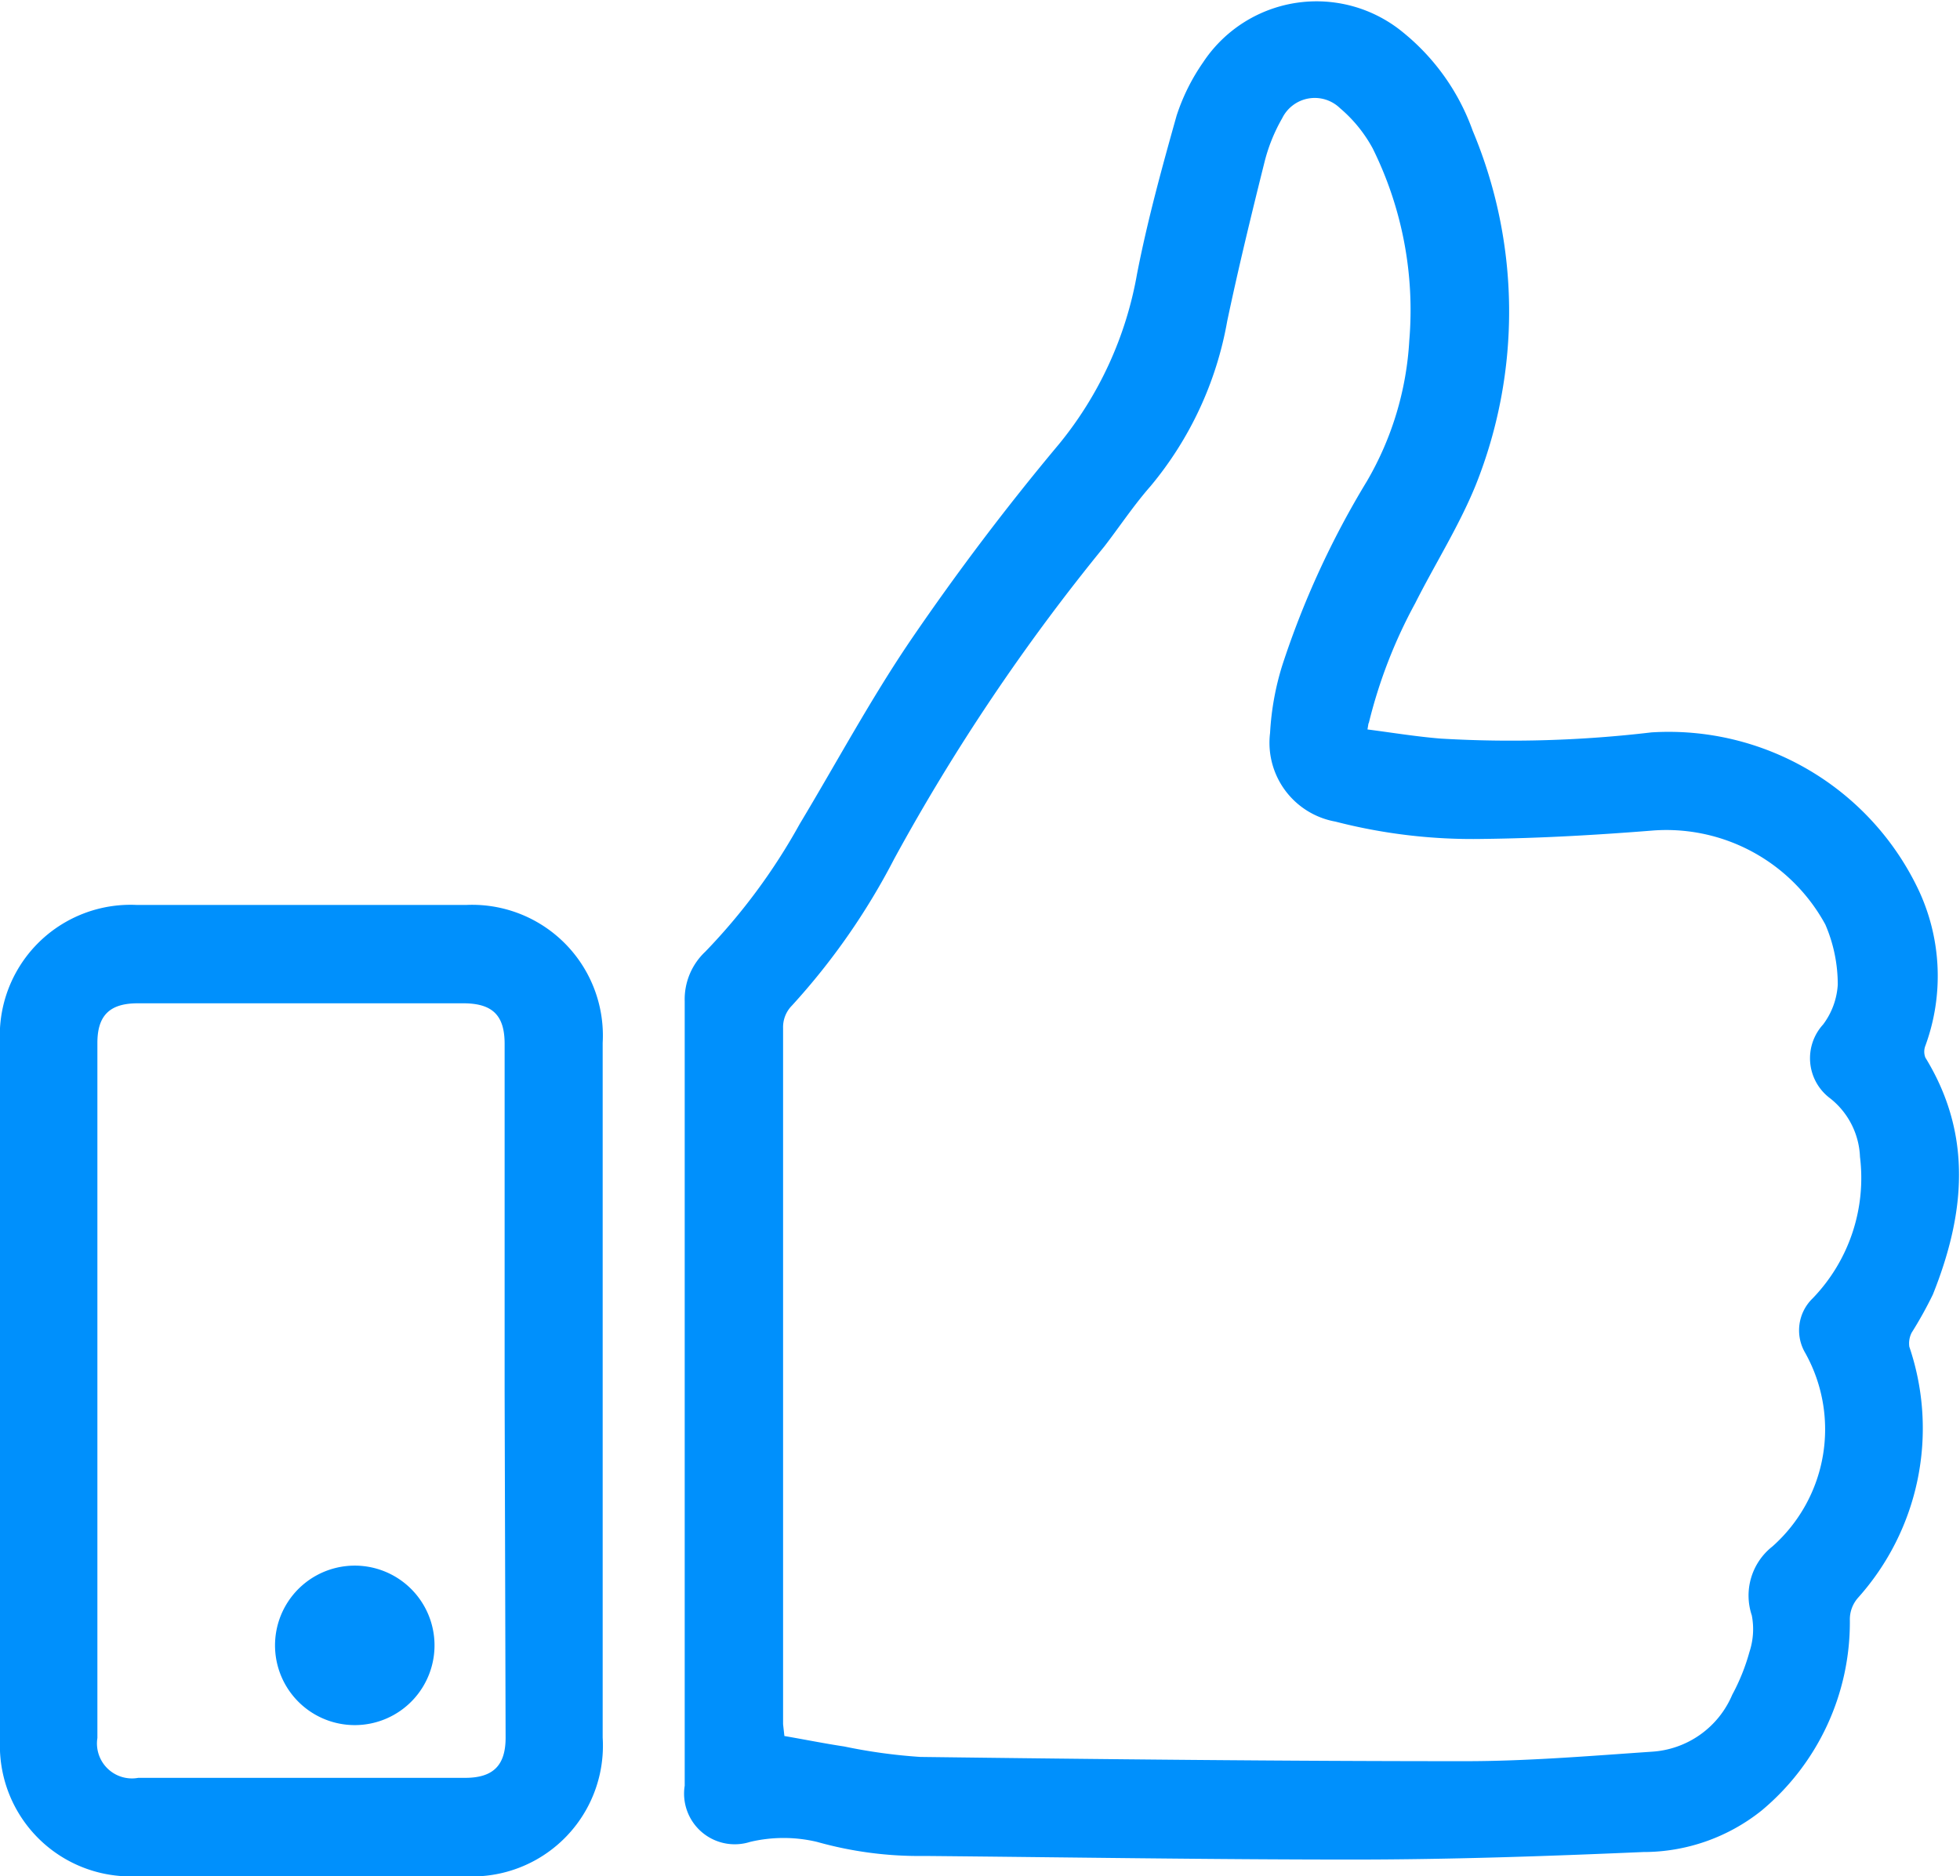
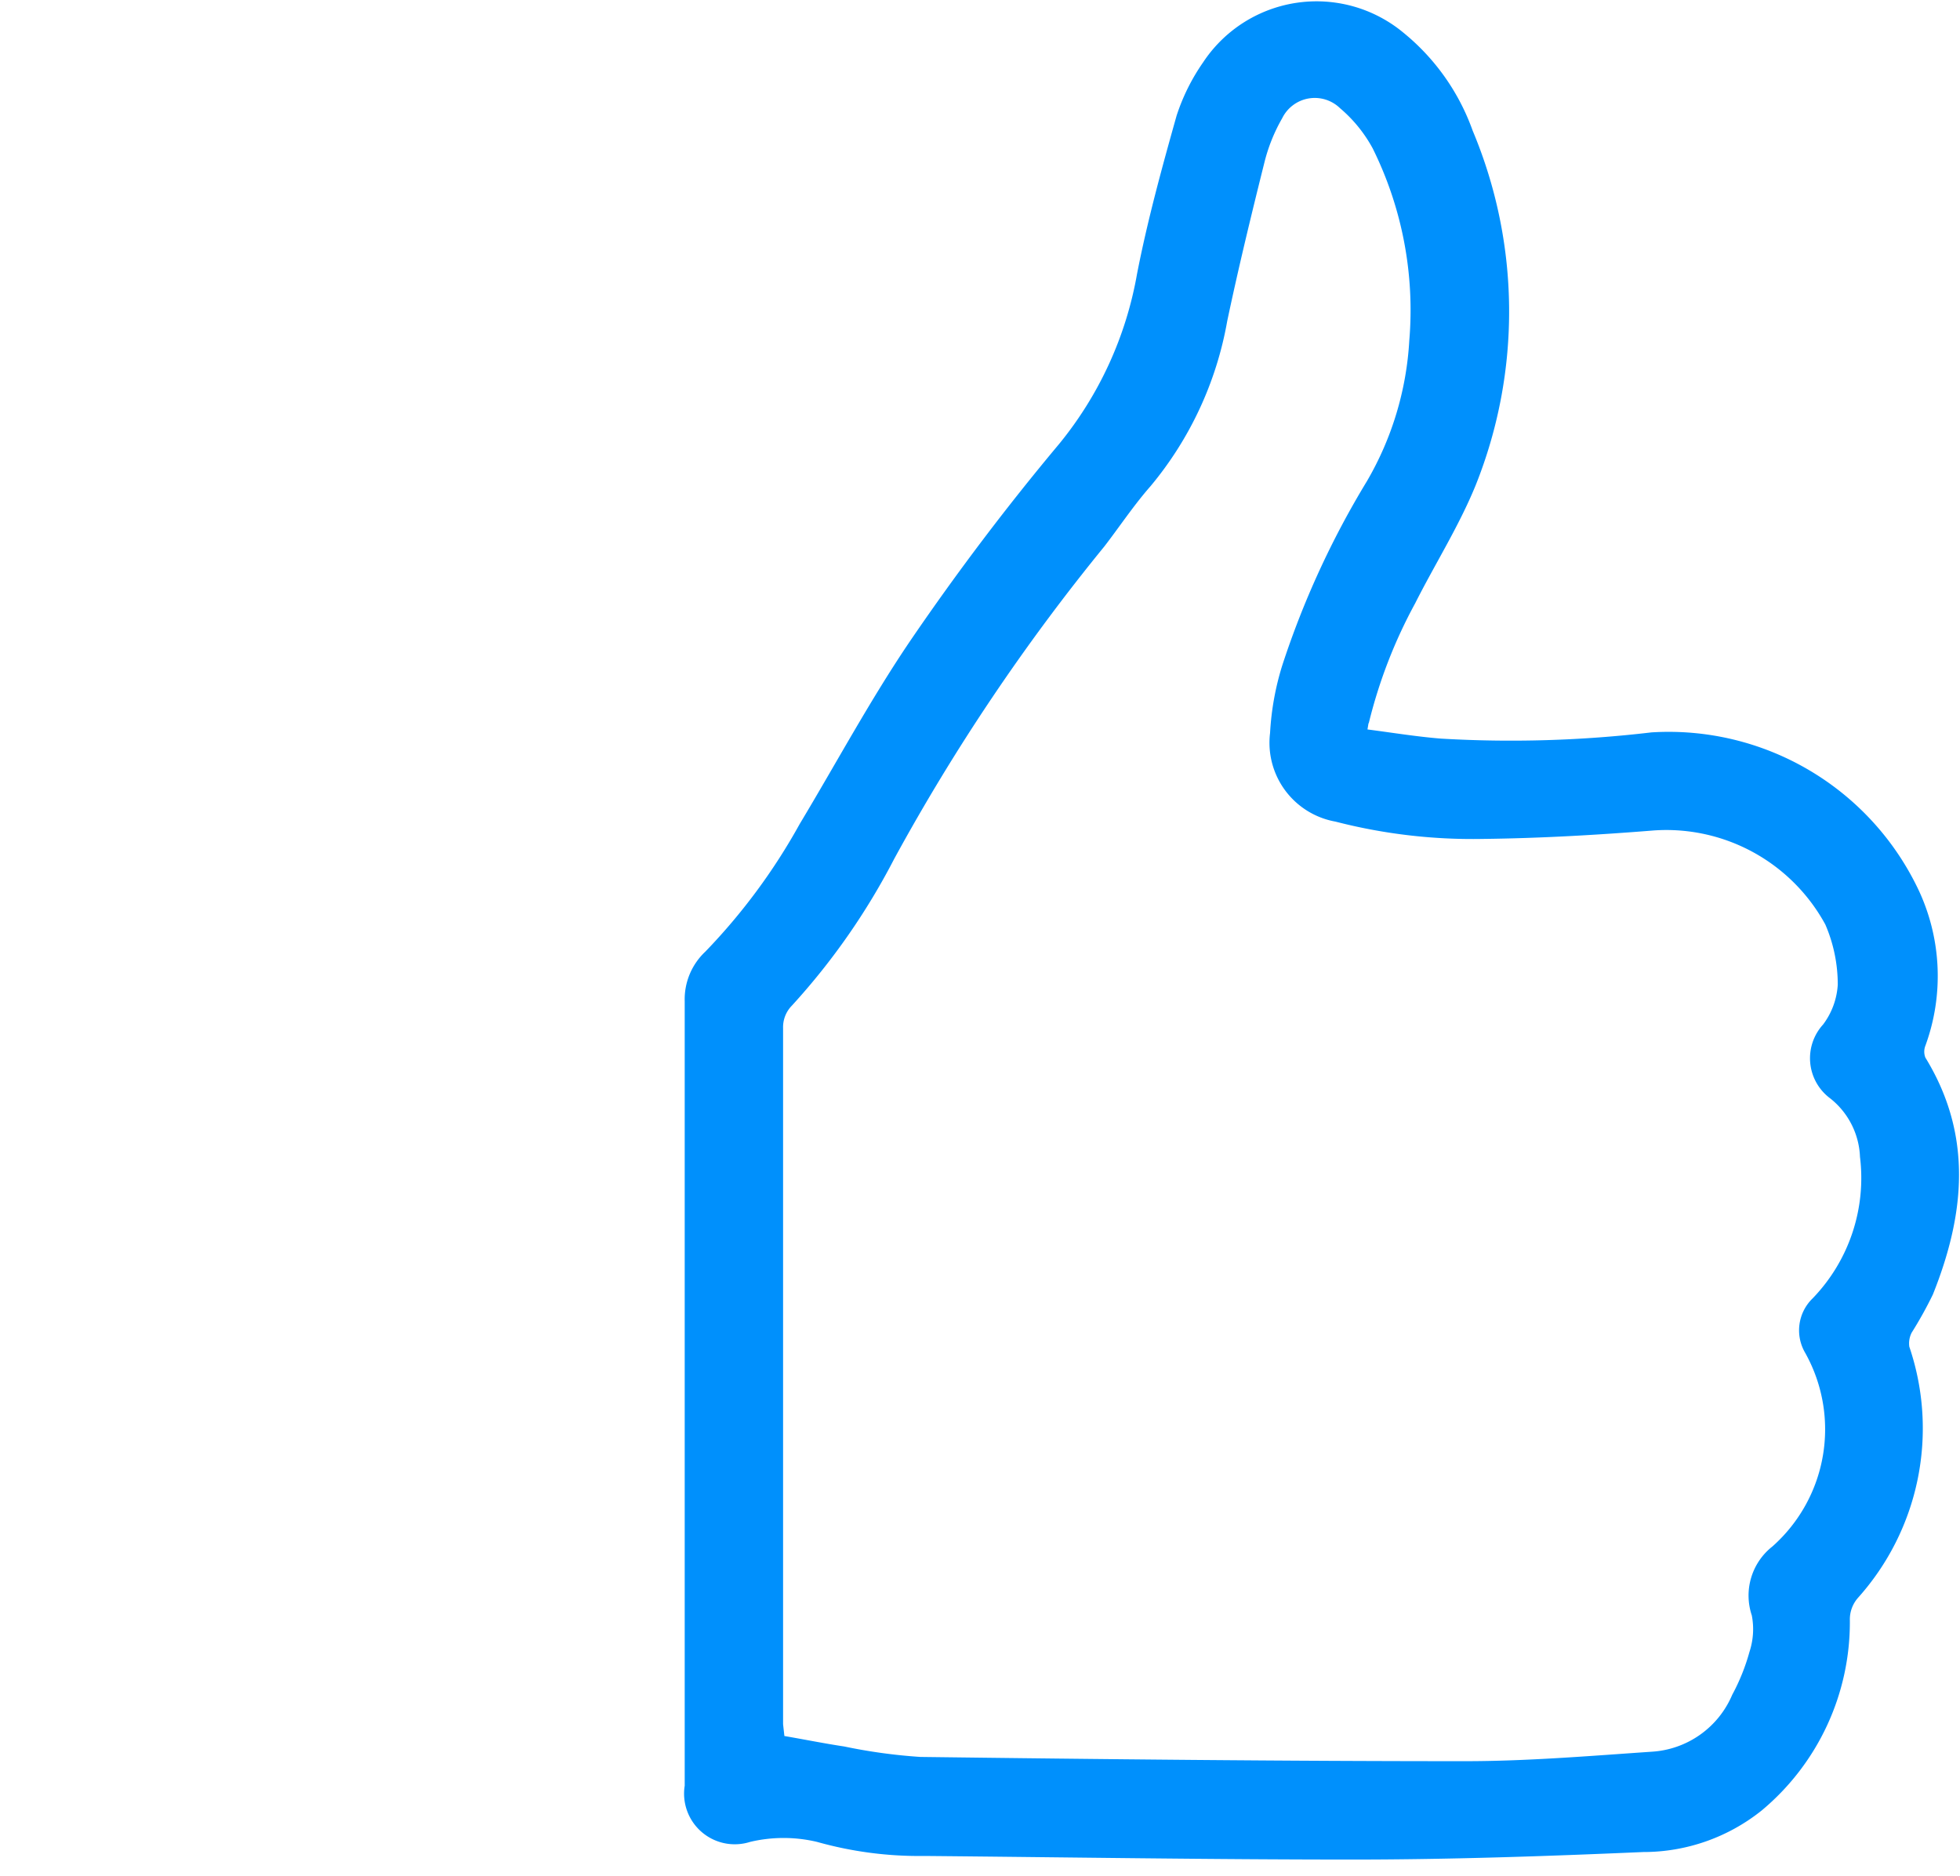
<svg xmlns="http://www.w3.org/2000/svg" viewBox="0 0 59.97 57.41">
  <defs>
    <style> .cls-1 { isolation: isolate; } .cls-2 { fill: #0090fc; } </style>
  </defs>
  <g id="Layer_2" data-name="Layer 2">
    <g id="Layer_1-2" data-name="Layer 1">
      <g class="cls-1">
        <g id="like-icon" class="cls-1">
          <g>
            <path class="cls-2" d="M41.84,22.32c.77.1,1.5.22,2.24.28a36.61,36.61,0,0,0,6.45-.19,8.46,8.46,0,0,1,8.19,4.86A6.2,6.2,0,0,1,58.91,32a.5.5,0,0,0,0,.36c1.46,2.38,1.21,4.8.23,7.25a12.3,12.3,0,0,1-.65,1.17.72.72,0,0,0-.07.43,7.77,7.77,0,0,1-1.57,7.68,1,1,0,0,0-.25.69A7.5,7.5,0,0,1,53.9,55.4a5.79,5.79,0,0,1-3.62,1.27c-3,.13-5.93.23-8.9.23-4.36,0-8.72-.07-13.09-.11A11.52,11.52,0,0,1,25,56.36a4.44,4.44,0,0,0-2.05,0,1.55,1.55,0,0,1-2-1.72q0-12,0-24a2,2,0,0,1,.63-1.52,18.49,18.49,0,0,0,2.89-3.91c1.13-1.88,2.17-3.82,3.4-5.63,1.42-2.08,2.94-4.09,4.54-6a11.3,11.3,0,0,0,2.38-5.2c.32-1.64.76-3.24,1.21-4.84a6.21,6.21,0,0,1,.81-1.63A4.16,4.16,0,0,1,42.94,1a6.82,6.82,0,0,1,2.12,3,14.3,14.3,0,0,1,.09,10.85c-.51,1.25-1.24,2.4-1.85,3.61a15.17,15.17,0,0,0-1.42,3.67C41.87,22.11,41.87,22.16,41.84,22.32ZM24,53.12c.64.11,1.23.23,1.83.32a16.73,16.73,0,0,0,2.33.32c5.55.07,11.11.13,16.67.13,1.9,0,3.81-.16,5.71-.29A2.86,2.86,0,0,0,53,51.86a6.28,6.28,0,0,0,.53-1.32,2.22,2.22,0,0,0,.07-1.11,1.91,1.91,0,0,1,.63-2.11,4.79,4.79,0,0,0,1-5.93,1.36,1.36,0,0,1,.23-1.66,5.3,5.3,0,0,0,1.45-4.33A2.4,2.4,0,0,0,56,33.61a1.53,1.53,0,0,1-.22-2.26,2.25,2.25,0,0,0,.45-1.22,4.63,4.63,0,0,0-.38-1.84,5.54,5.54,0,0,0-5.24-2.88c-1.75.14-3.49.24-5.24.26a16.77,16.77,0,0,1-4.51-.53,2.45,2.45,0,0,1-2-2.71,8.49,8.49,0,0,1,.37-2.06,26.93,26.93,0,0,1,2.59-5.64,9.61,9.61,0,0,0,1.3-4.31A11.14,11.14,0,0,0,42,4.54a4.29,4.29,0,0,0-1-1.23,1.11,1.11,0,0,0-1.77.31A5.25,5.25,0,0,0,38.68,5c-.4,1.6-.79,3.21-1.13,4.82a10.82,10.82,0,0,1-2.35,5.06c-.51.58-.94,1.23-1.41,1.84a62.21,62.21,0,0,0-6.43,9.56,20.78,20.78,0,0,1-3.13,4.49.94.94,0,0,0-.27.69q0,10.65,0,21.3Z" />
-             <path class="cls-2" d="M18.44,42.56V53.17a4,4,0,0,1-4.23,4.24h-10A4,4,0,0,1,0,53.25V31.91a4,4,0,0,1,4.18-4.22q5,0,10.09,0a4,4,0,0,1,4.17,4.22Zm-3,0V31.94c0-.86-.36-1.23-1.23-1.24h-10c-.85,0-1.23.37-1.23,1.21V53.18A1.07,1.07,0,0,0,4.23,54.4h10c.86,0,1.24-.38,1.24-1.23Z" />
-             <path class="cls-2" d="M8.42,50.19a2.44,2.44,0,0,1,4.87,0,2.44,2.44,0,1,1-4.87,0Z" />
          </g>
        </g>
      </g>
    </g>
  </g>
</svg>